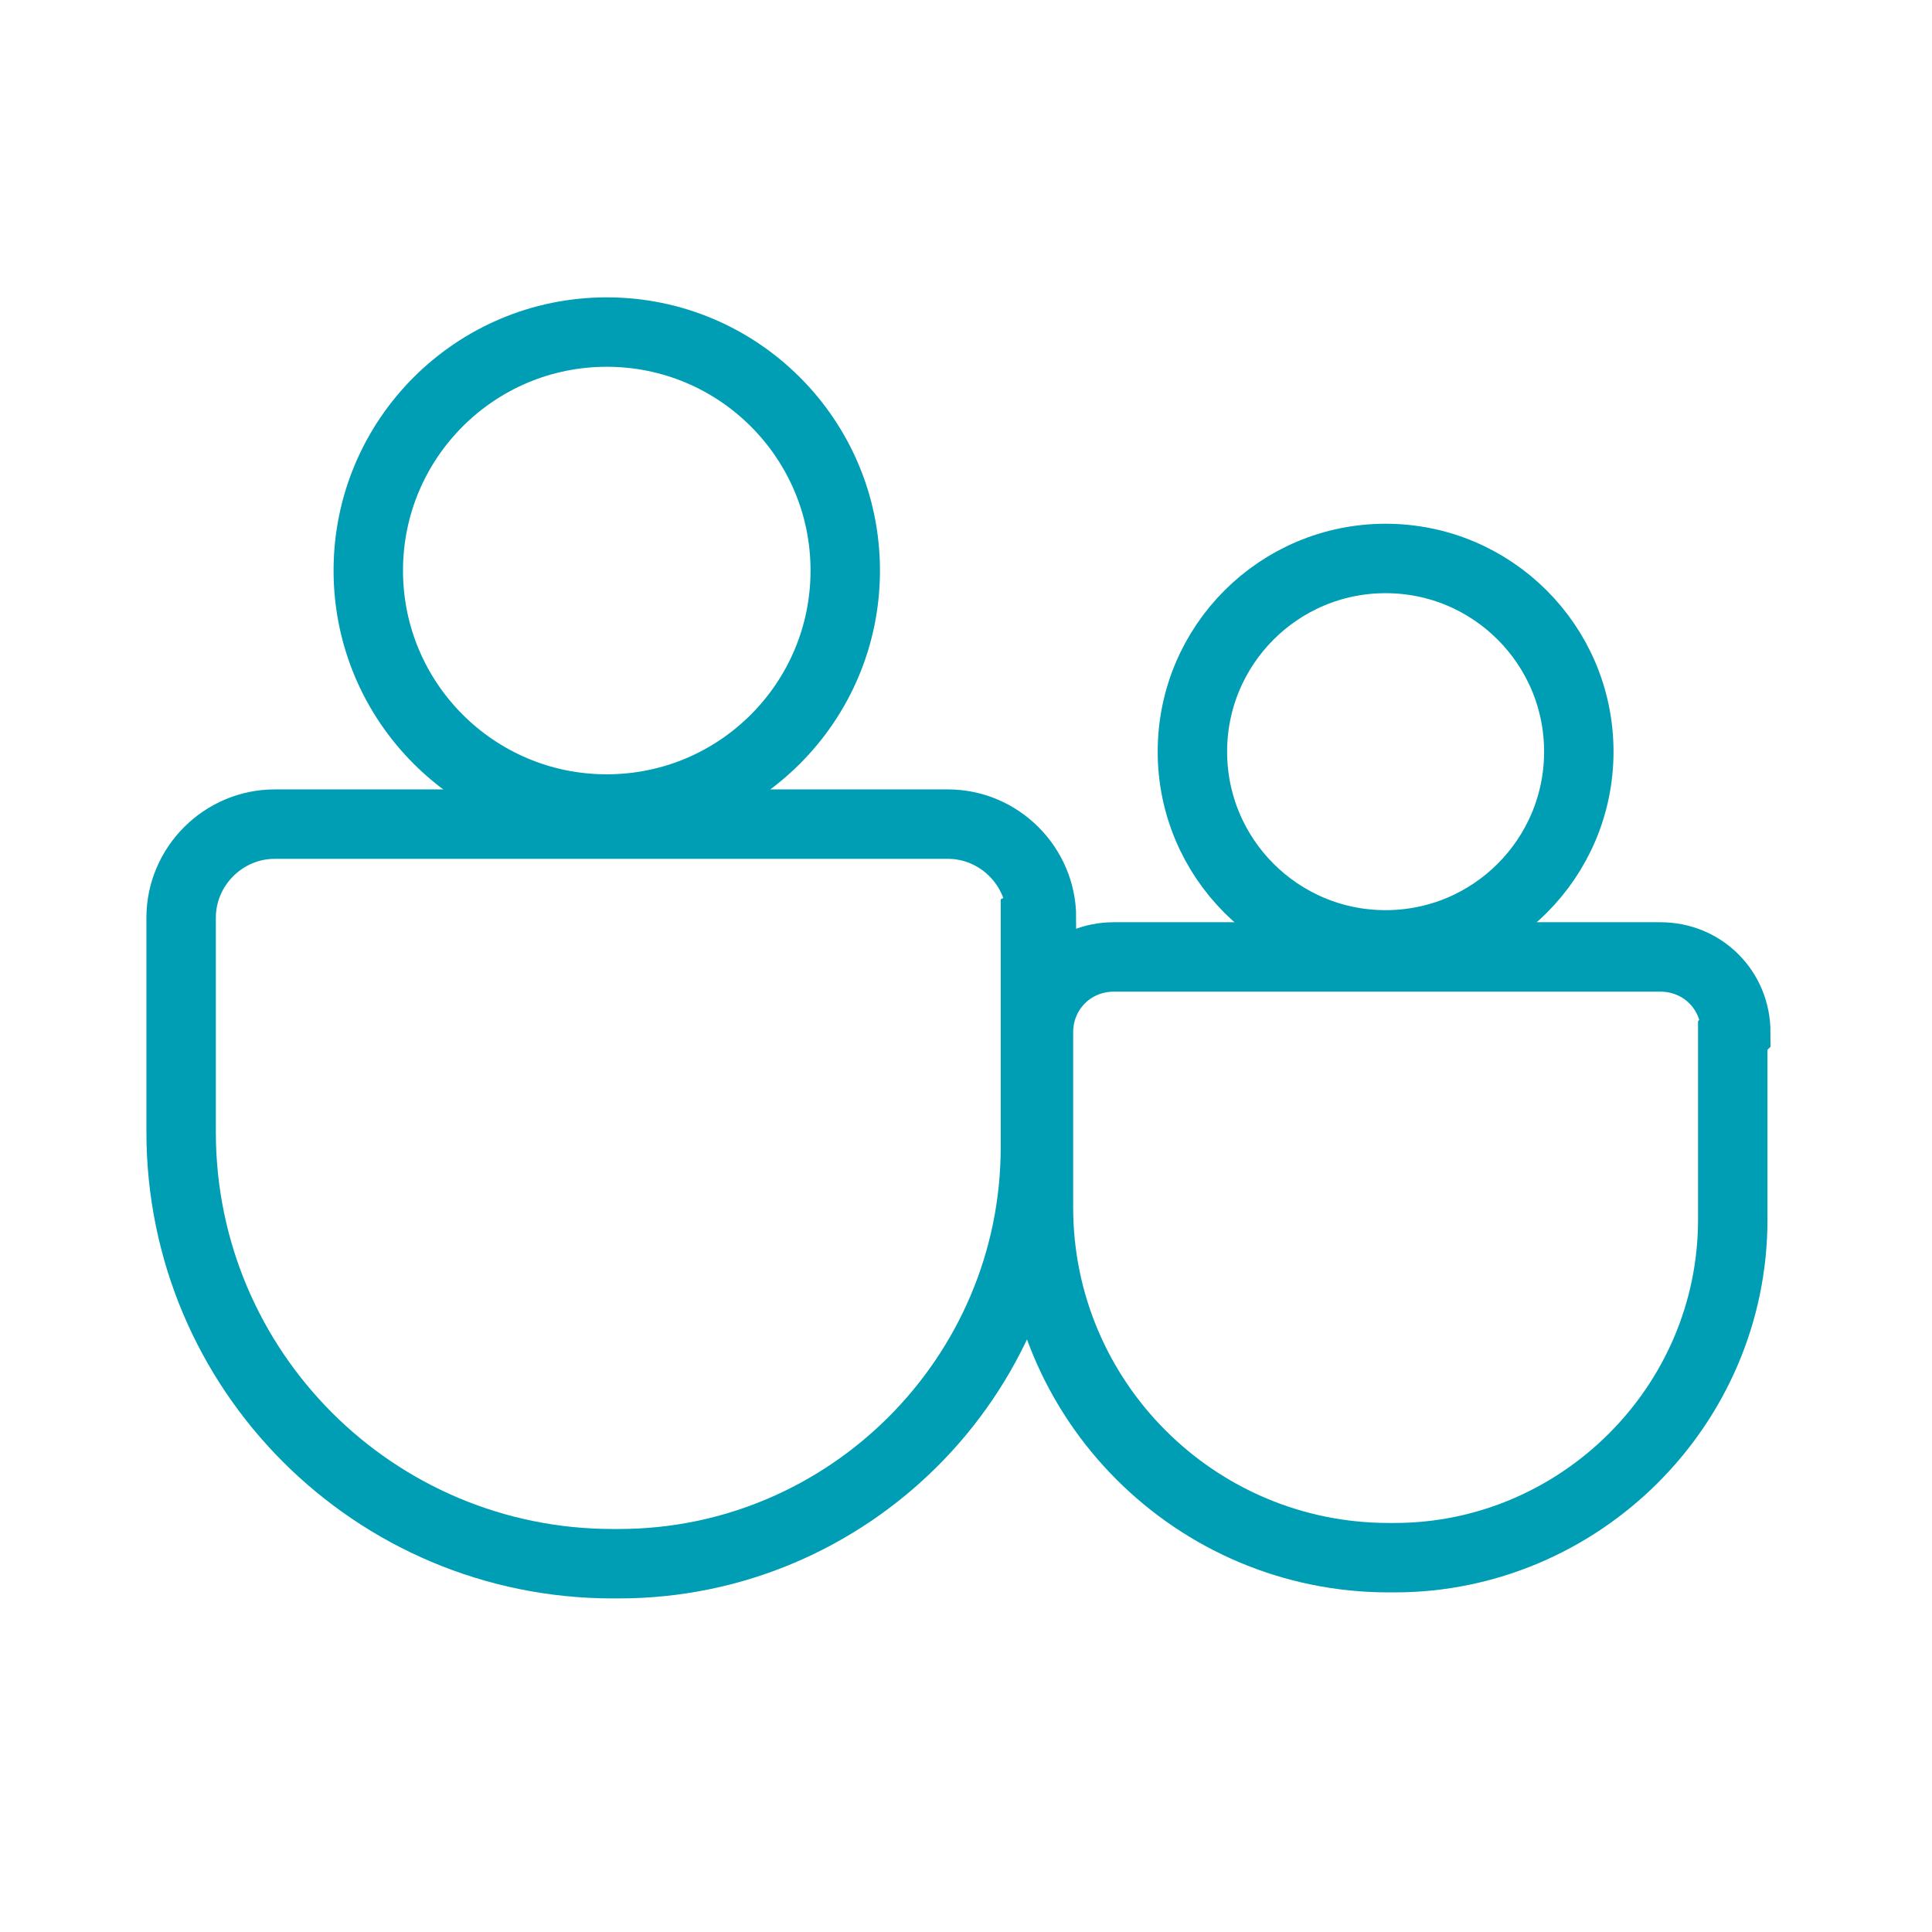
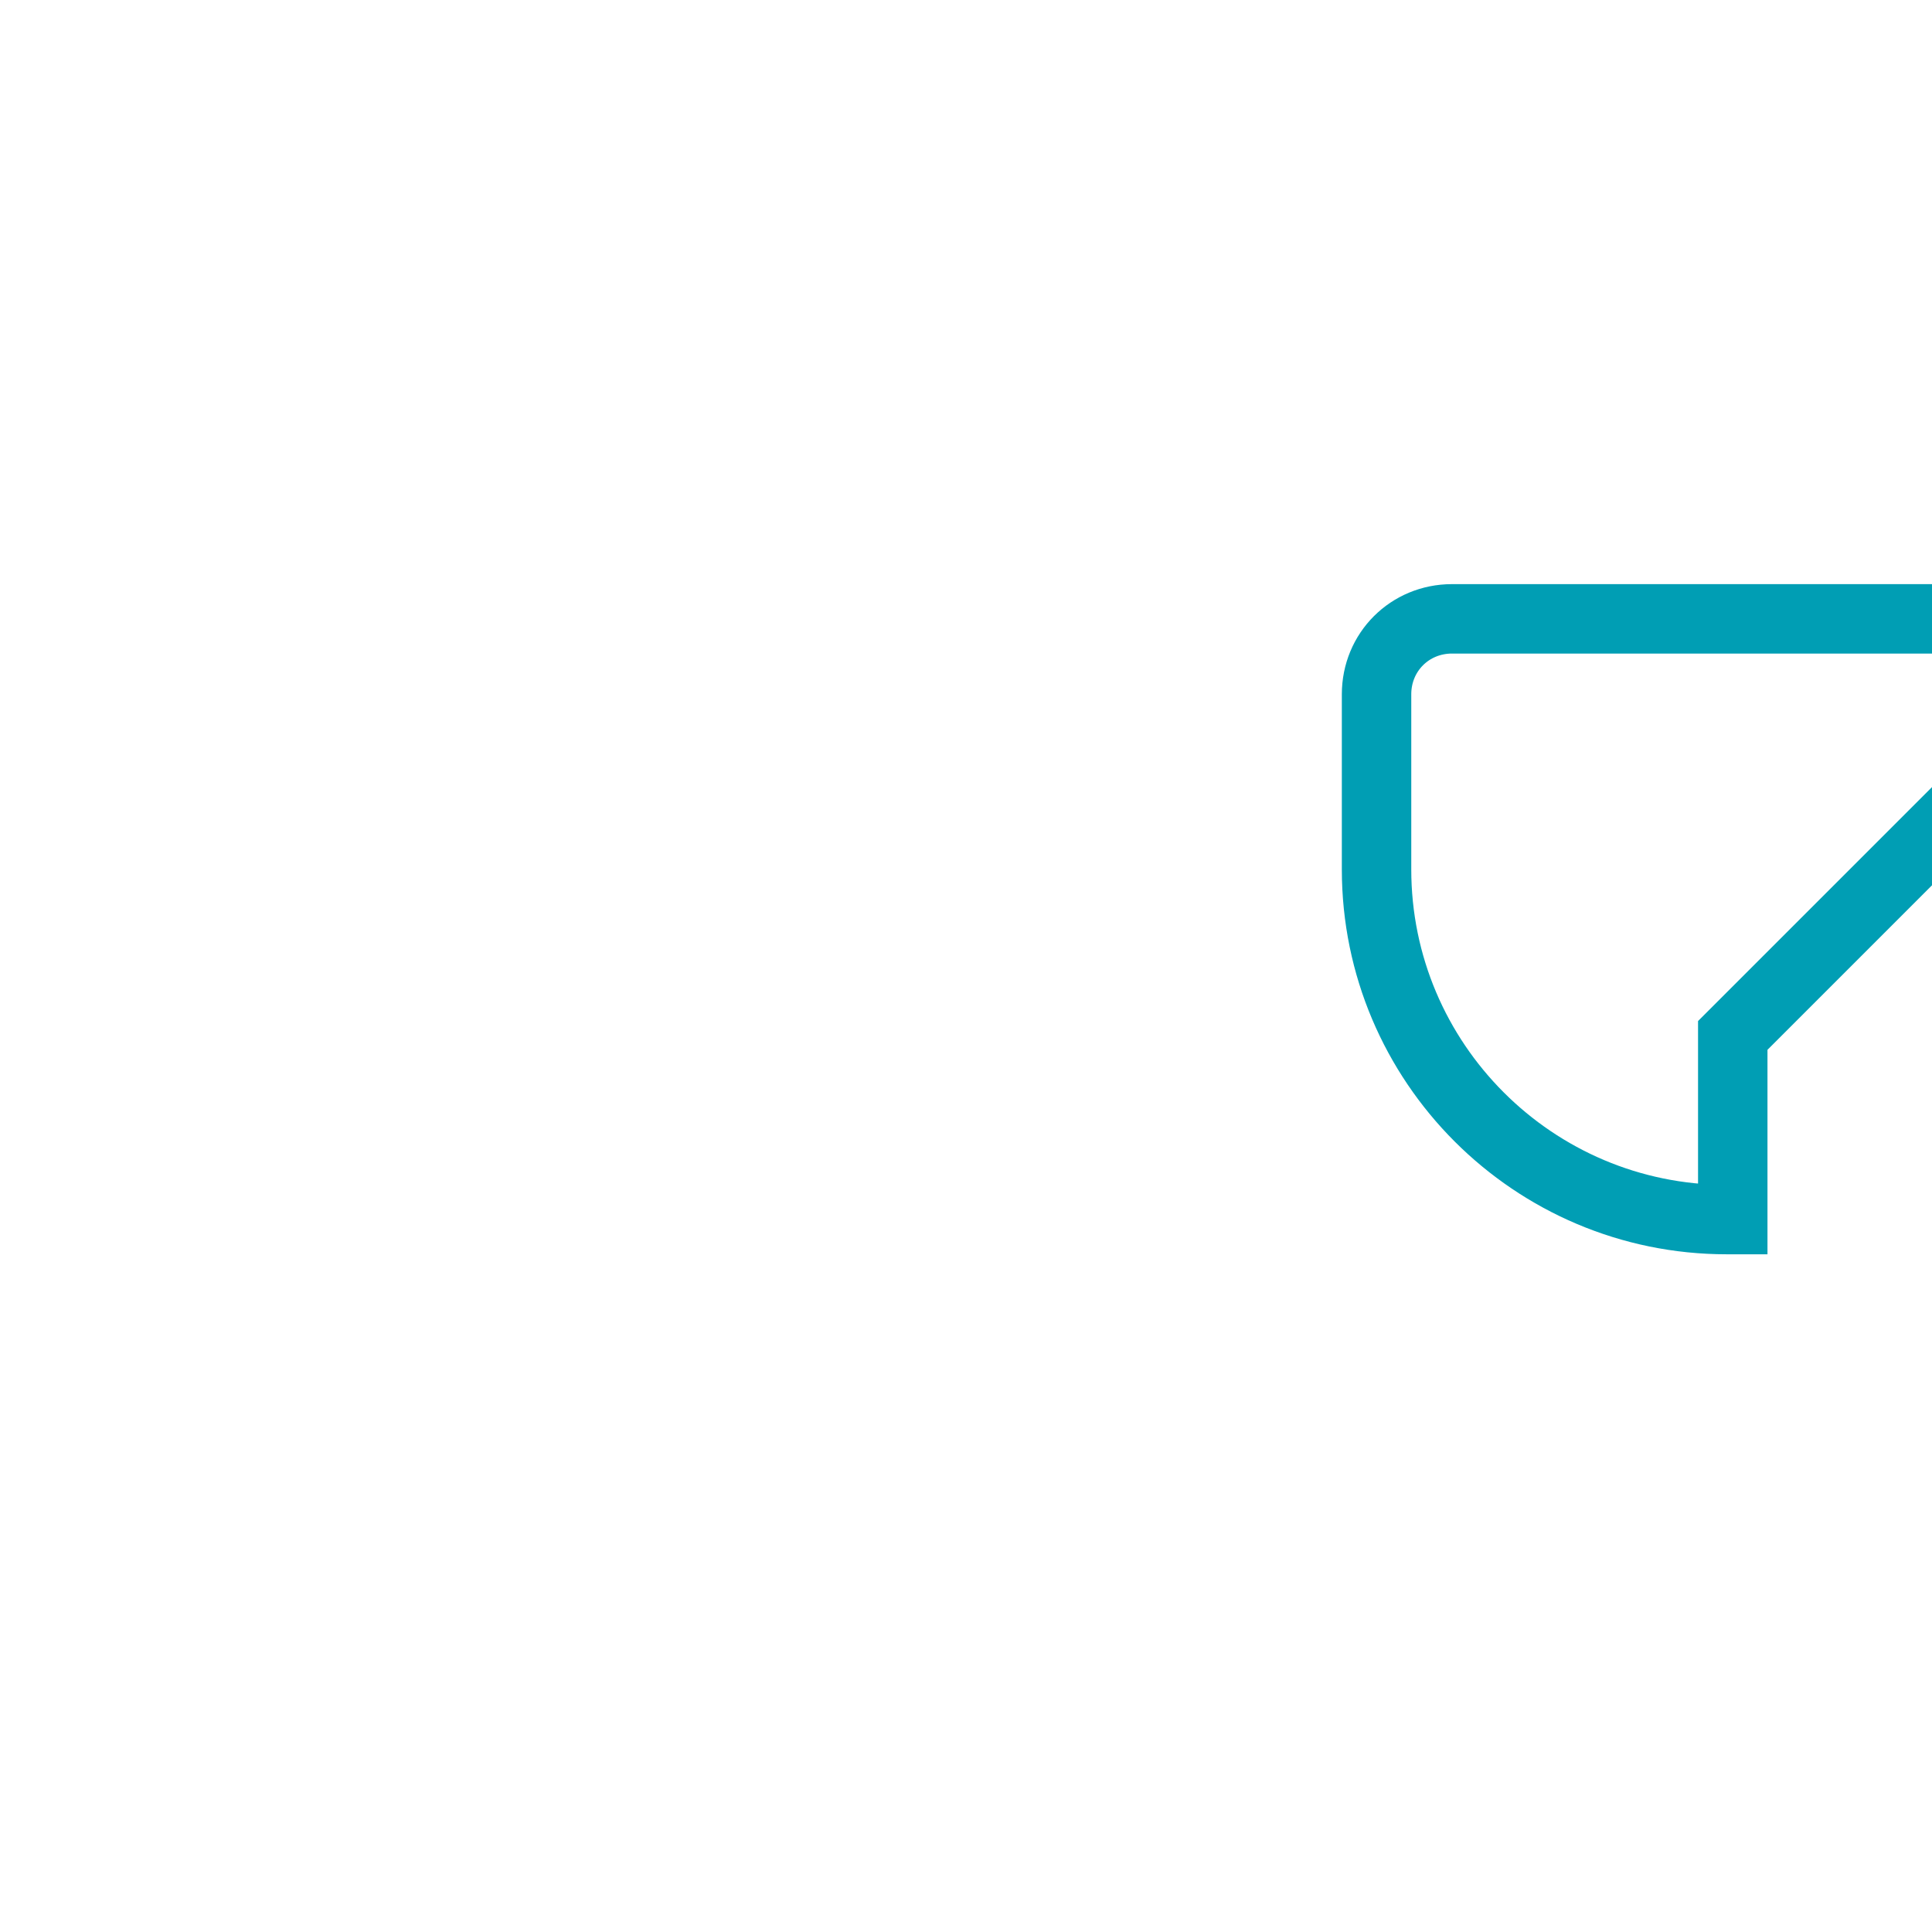
<svg xmlns="http://www.w3.org/2000/svg" id="Laag_1" data-name="Laag 1" version="1.1" viewBox="0 0 64 64">
  <defs>
    <style>
      .cls-1 {
        fill: none;
        stroke: #009eb4;
        stroke-miterlimit: 10;
        stroke-width: 2.3px;
      }
    </style>
  </defs>
  <g>
-     <circle class="cls-1" cx="20.1" cy="18.9" r="7.9" />
-     <path class="cls-1" d="M34.3,30.5v7.5c0,7.6-6.2,13.8-13.8,13.8h-.2c-7.9,0-14.3-6.4-14.3-14.3v-7.1c0-1.7,1.4-3.1,3.1-3.1h22.3c1.7,0,3.1,1.4,3.1,3.1Z" />
-   </g>
+     </g>
  <g>
-     <circle class="cls-1" cx="45.9" cy="24.9" r="6.4" />
-     <path class="cls-1" d="M57.4,34.3v6.1c0,6.2-5.1,11.2-11.2,11.2h-.2c-6.4,0-11.6-5.2-11.6-11.6v-5.8c0-1.4,1.1-2.5,2.5-2.5h18.1c1.4,0,2.5,1.1,2.5,2.5Z" />
+     <path class="cls-1" d="M57.4,34.3v6.1h-.2c-6.4,0-11.6-5.2-11.6-11.6v-5.8c0-1.4,1.1-2.5,2.5-2.5h18.1c1.4,0,2.5,1.1,2.5,2.5Z" />
  </g>
</svg>